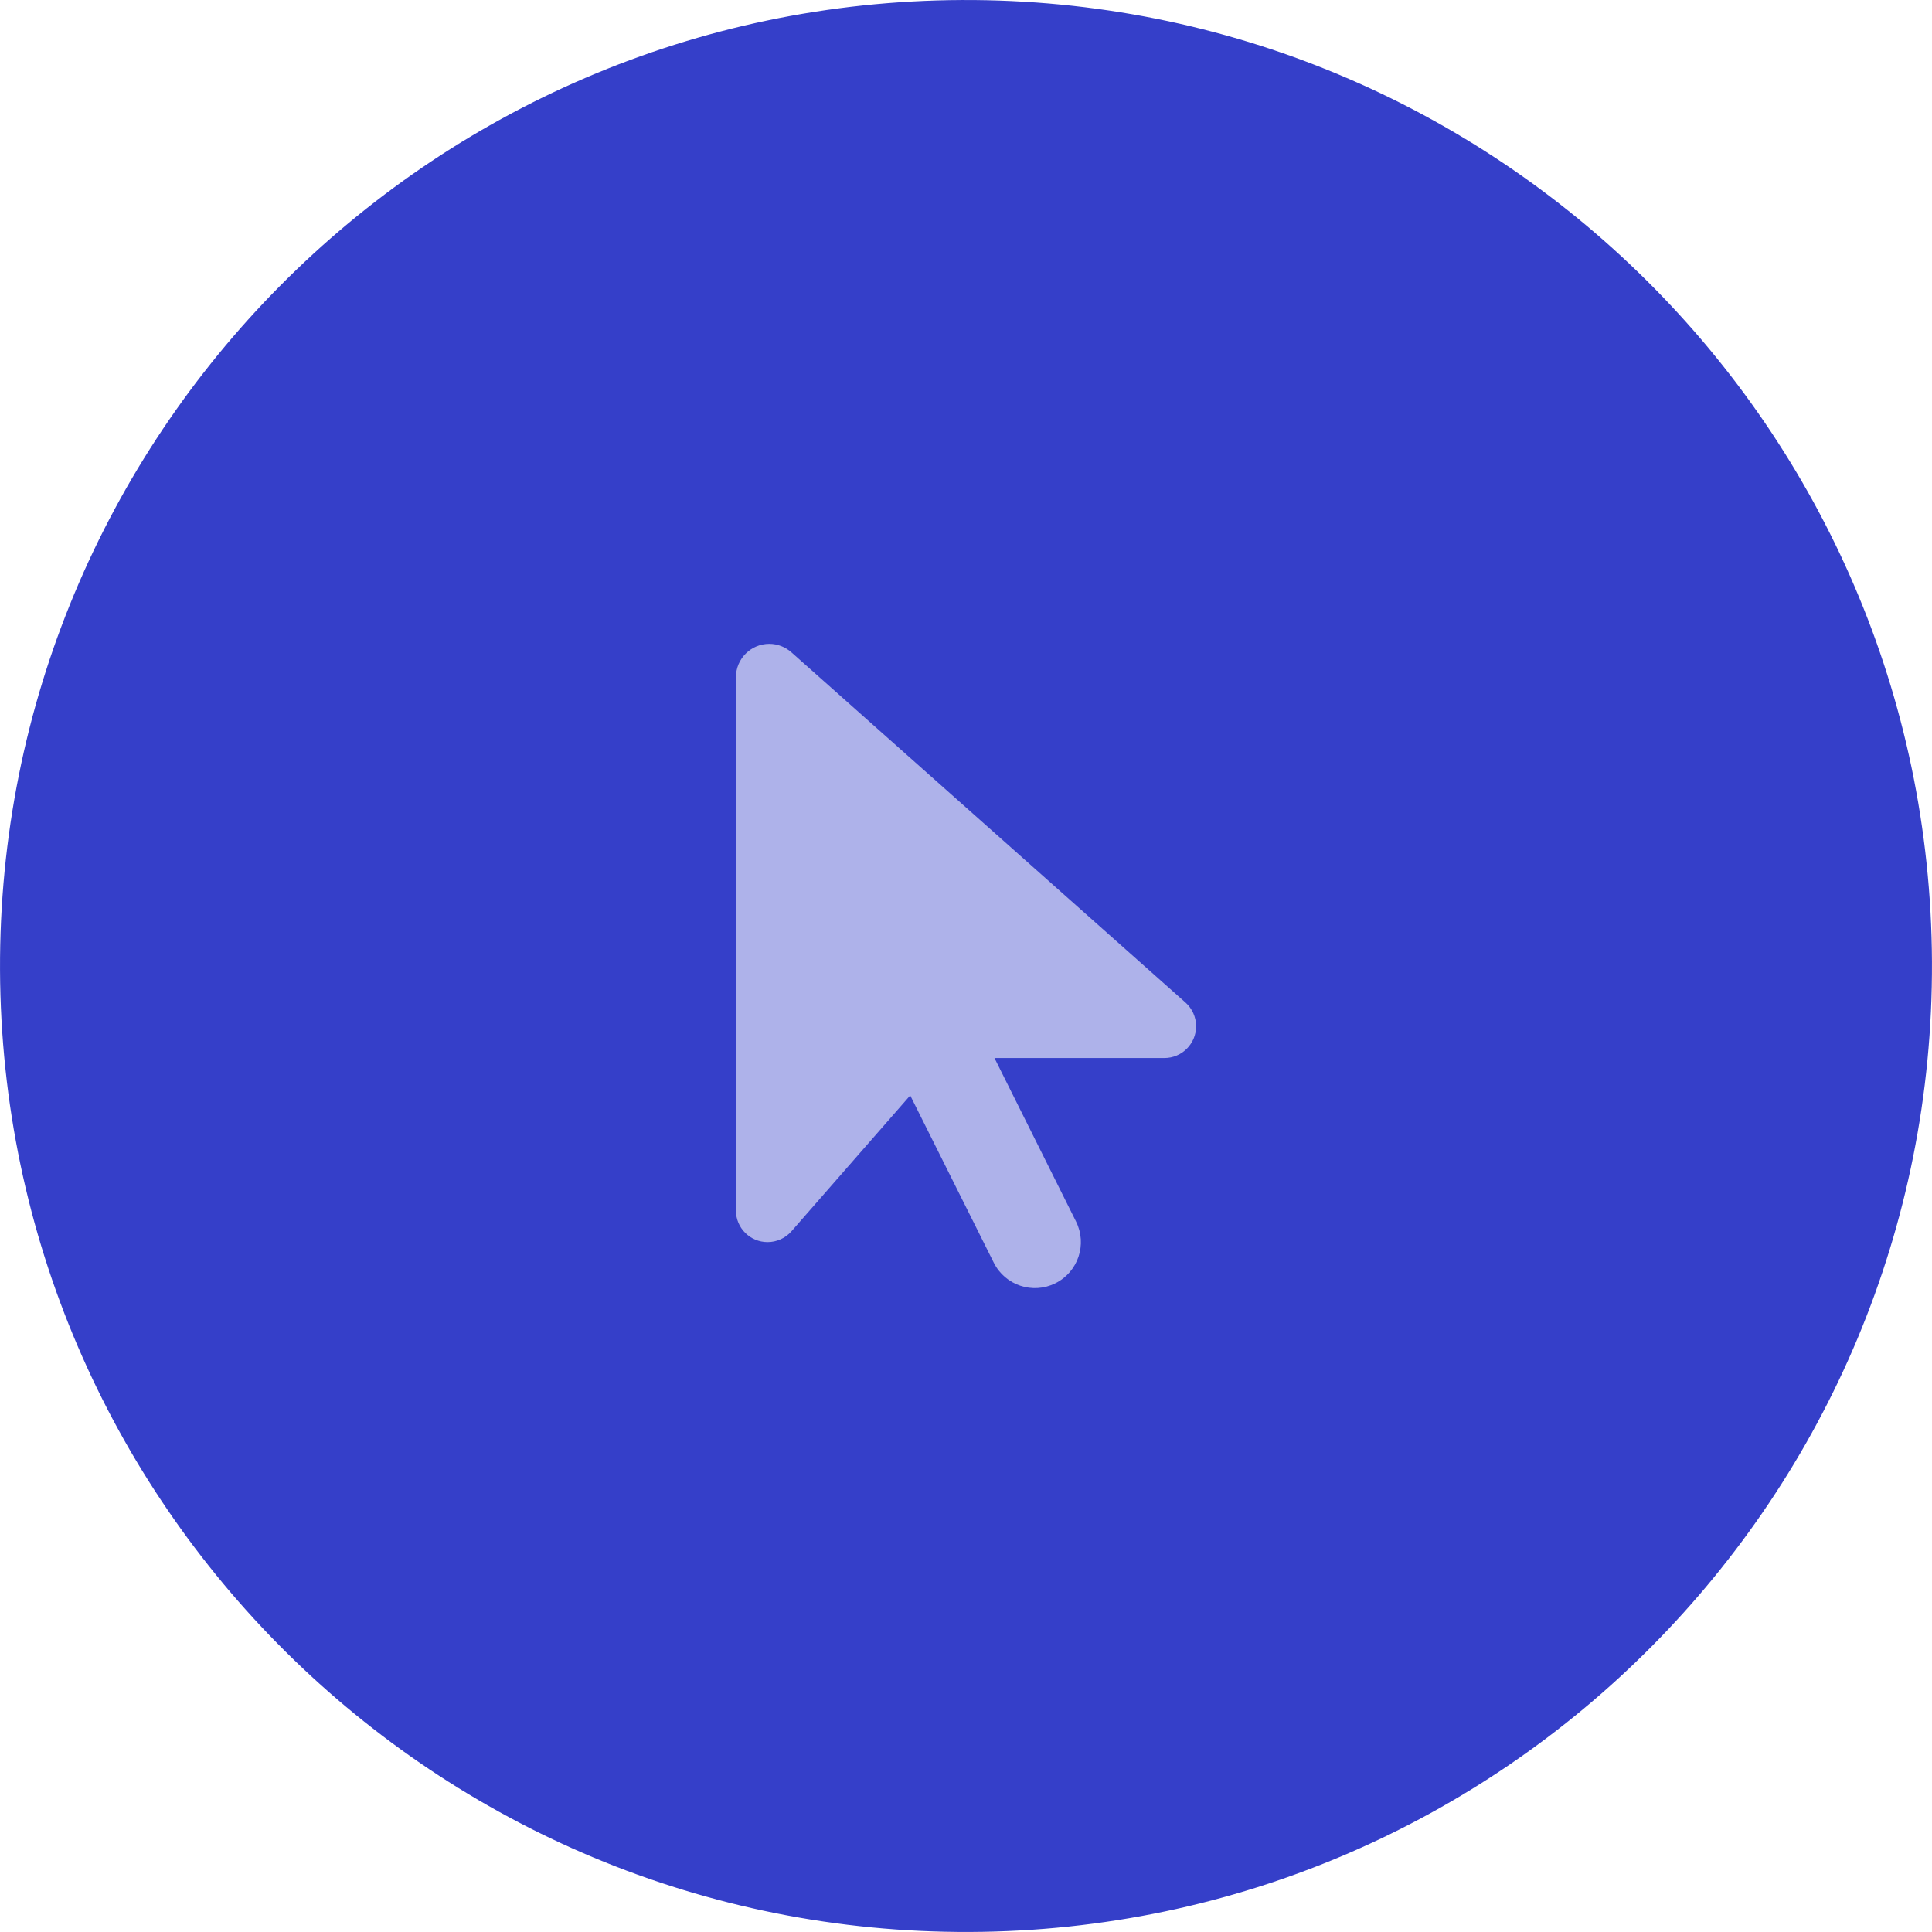
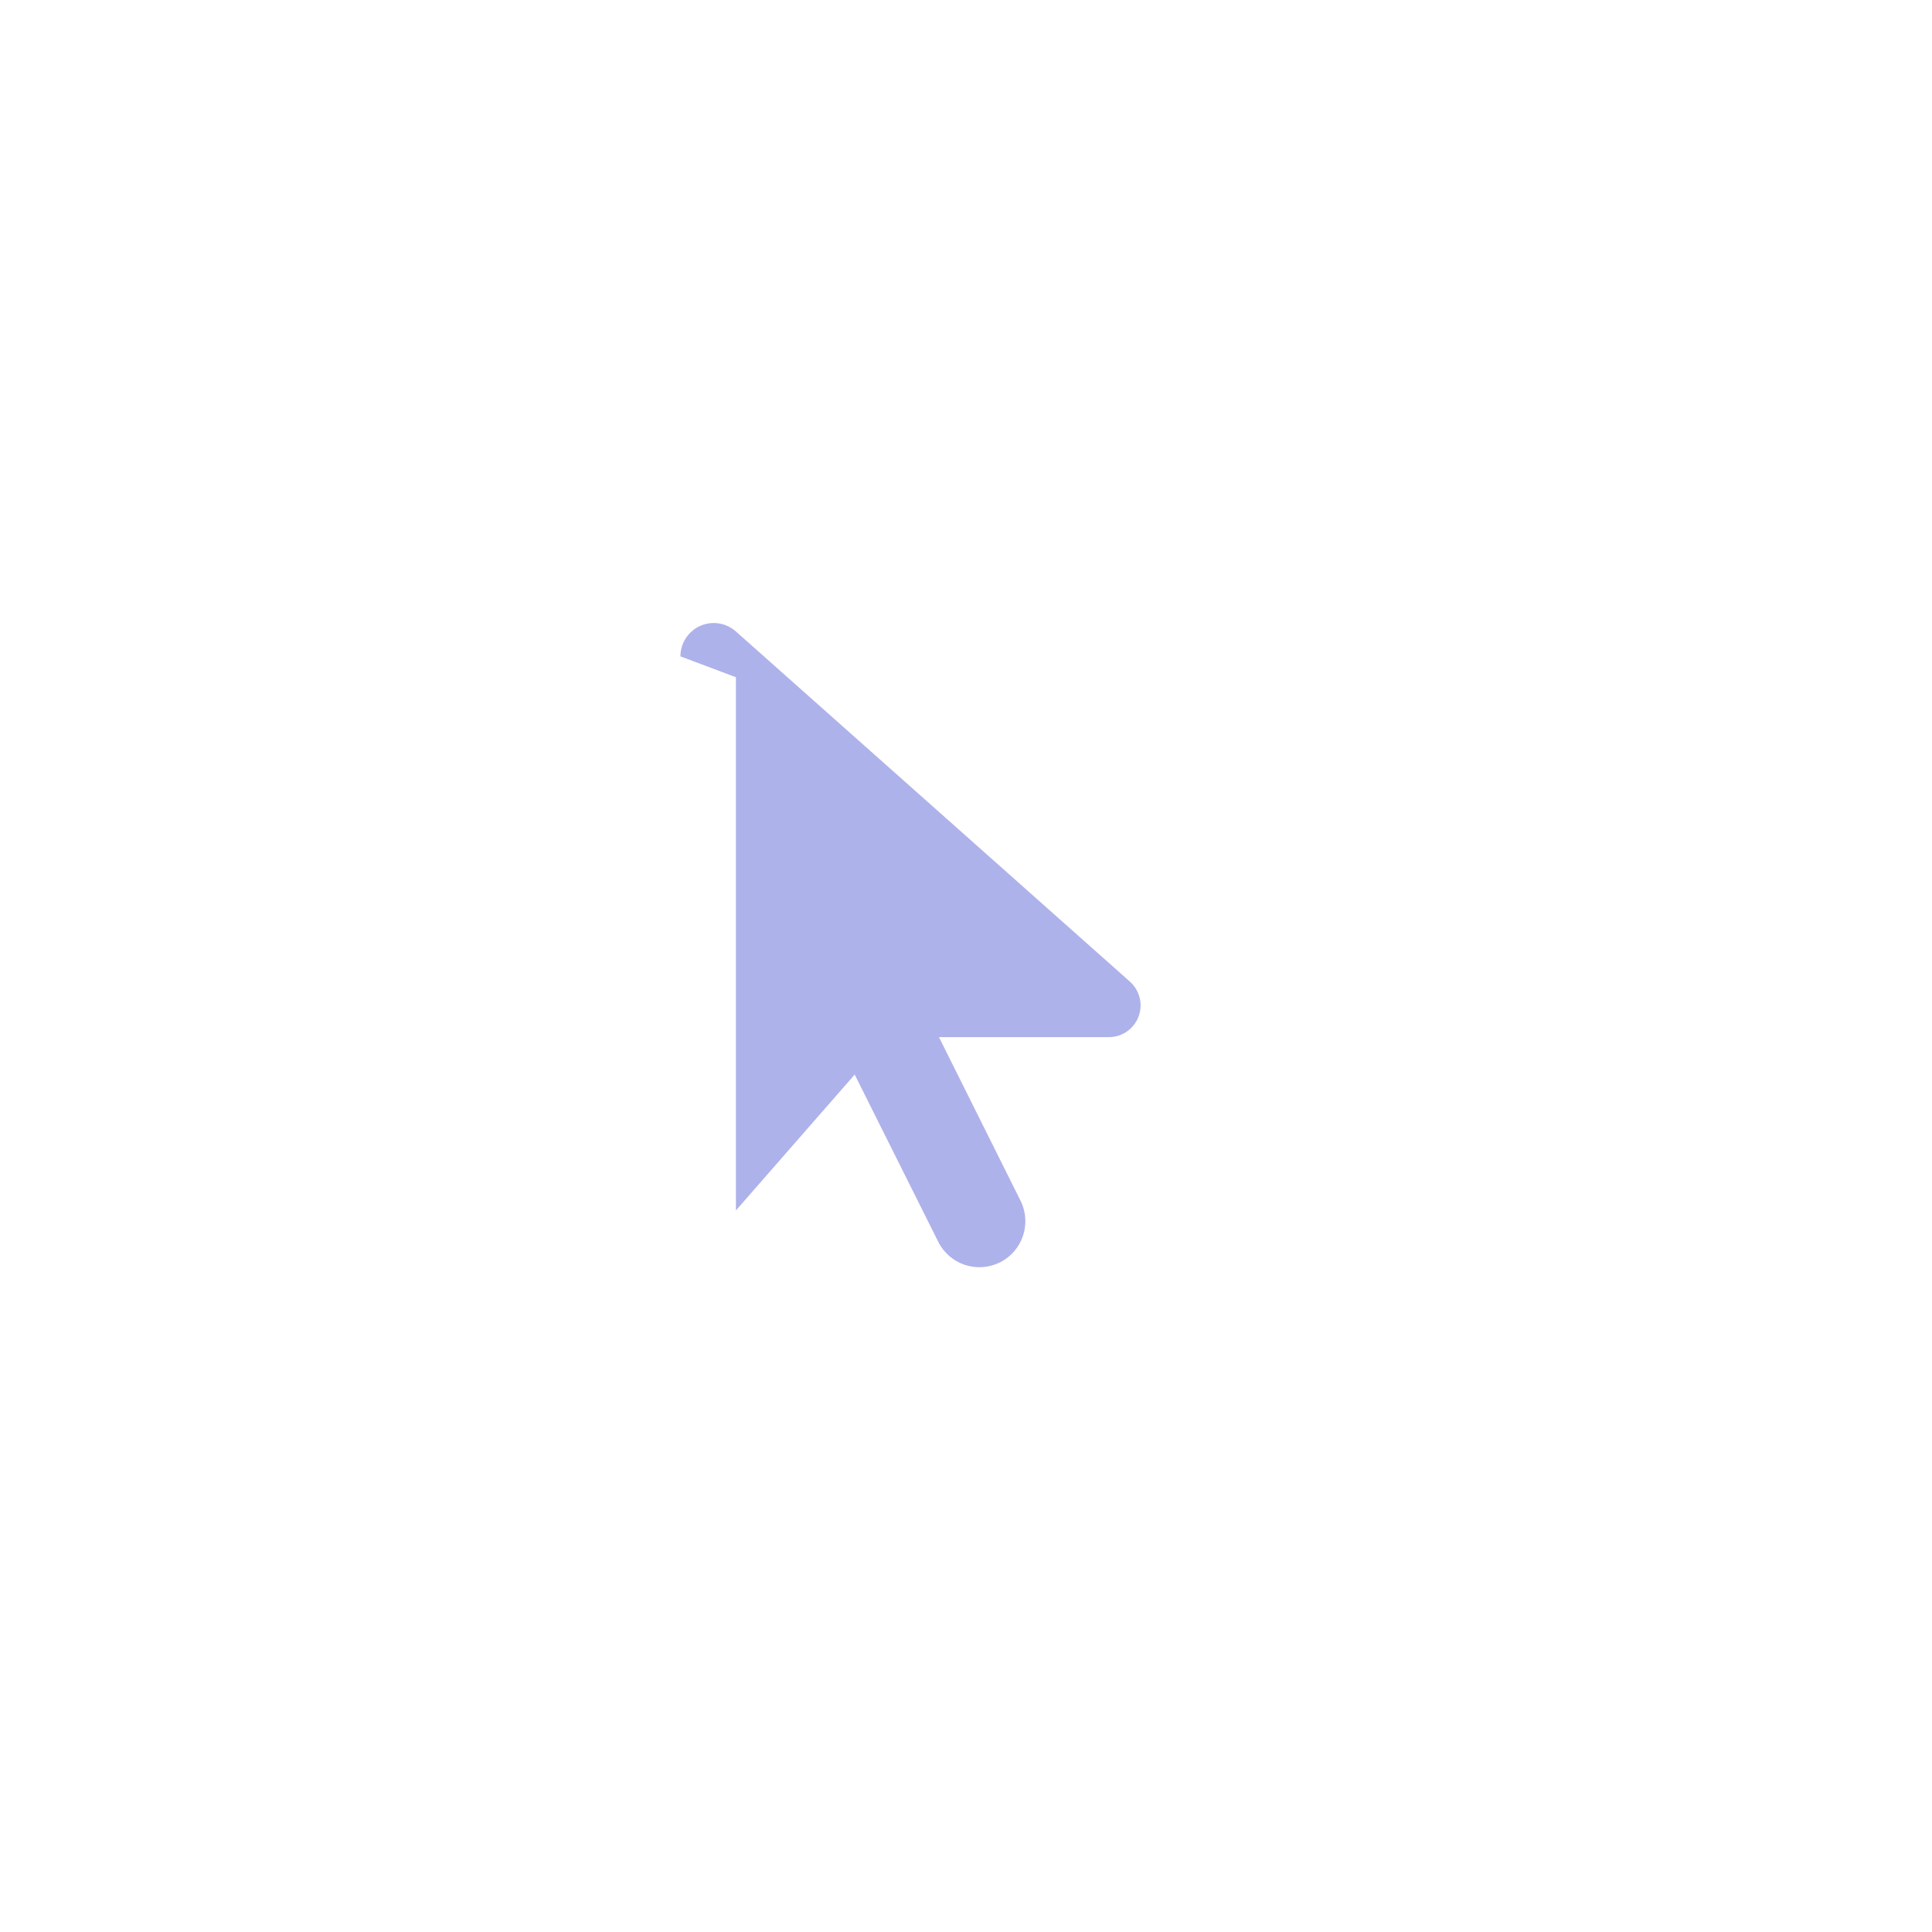
<svg xmlns="http://www.w3.org/2000/svg" id="a" data-name="Layer 1" width="179.936" height="179.934" viewBox="0 0 179.936 179.934">
-   <path d="M.002,90.354c.214,49.685,40.668,89.792,90.352,89.578,49.688-.214,89.793-40.666,89.579-90.352C179.72,39.894,139.268-.212,89.58.002,39.896.216-.211,40.668.002,90.354Z" fill="#353fc9" stroke-width="0" />
-   <path d="M68.539,63.074v49.662c0,1.634,1.326,2.947,2.947,2.947.844,0,1.661-.362,2.223-1.004l11.063-12.657,7.782,15.576c1.058,2.116,3.63,2.973,5.746,1.915s2.973-3.63,1.915-5.746l-7.594-15.228h15.818c1.634,0,2.96-1.326,2.96-2.96,0-.844-.362-1.647-.991-2.21l-36.698-32.613c-.576-.509-1.299-.79-2.063-.79-1.714,0-3.107,1.393-3.107,3.107Z" fill="#aeb2ea" stroke-width="0" />
+   <path d="M68.539,63.074v49.662l11.063-12.657,7.782,15.576c1.058,2.116,3.63,2.973,5.746,1.915s2.973-3.63,1.915-5.746l-7.594-15.228h15.818c1.634,0,2.96-1.326,2.96-2.96,0-.844-.362-1.647-.991-2.21l-36.698-32.613c-.576-.509-1.299-.79-2.063-.79-1.714,0-3.107,1.393-3.107,3.107Z" fill="#aeb2ea" stroke-width="0" />
</svg>